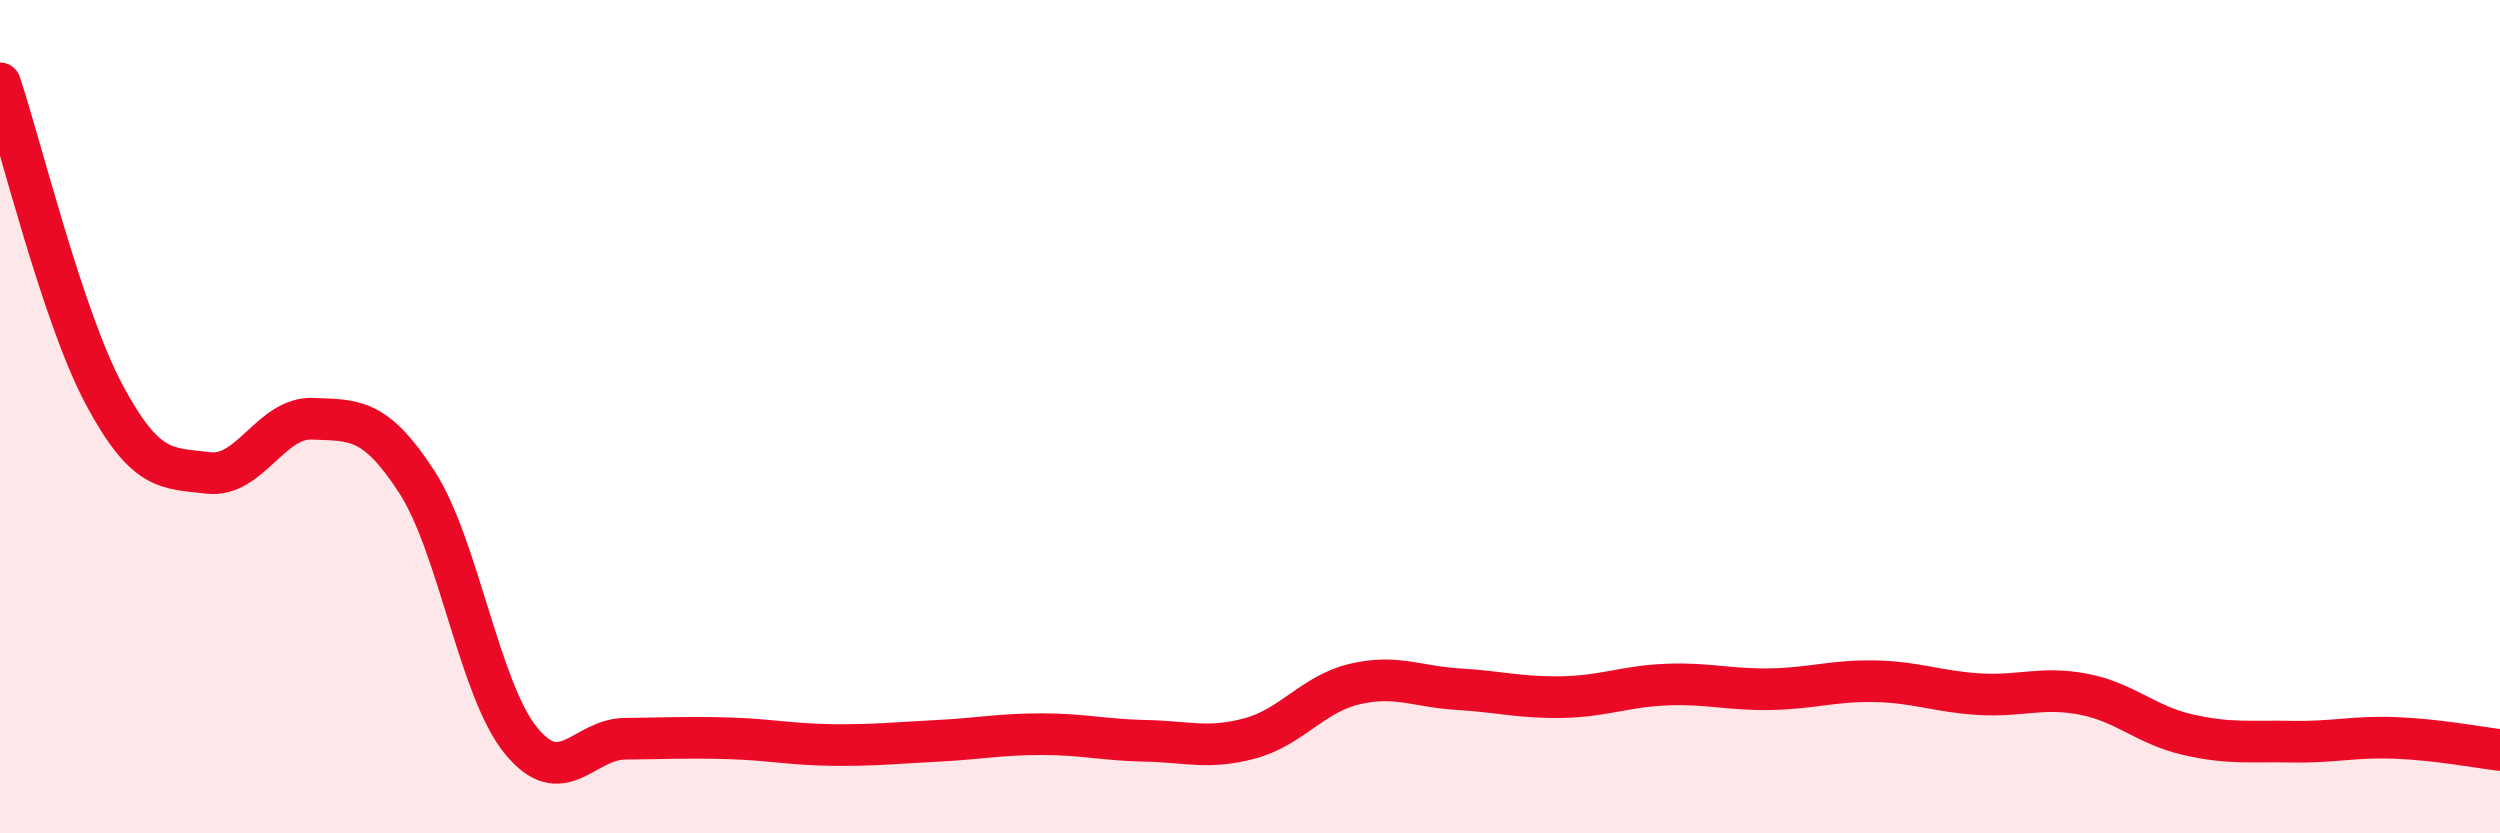
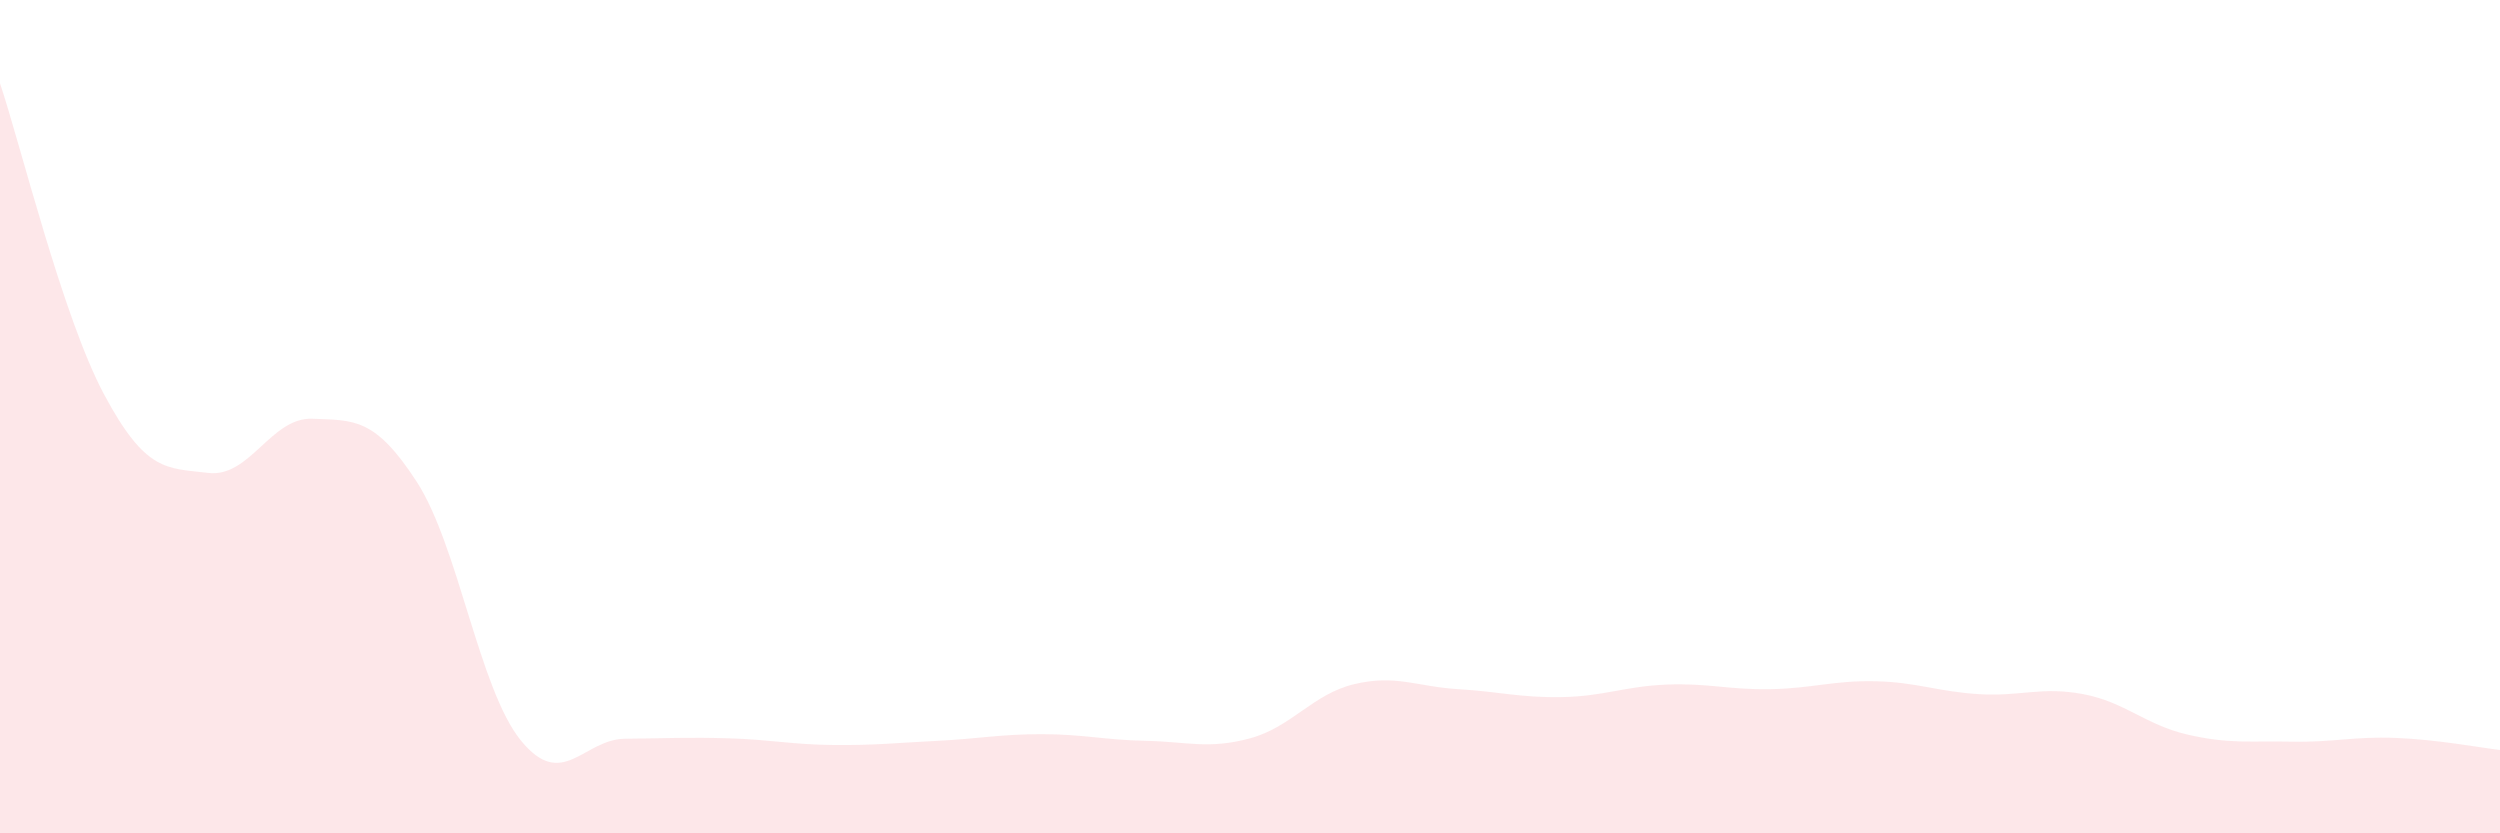
<svg xmlns="http://www.w3.org/2000/svg" width="60" height="20" viewBox="0 0 60 20">
-   <path d="M 0,2 C 0.5,3.49 1.5,7.6 2.5,9.47 C 3.5,11.34 4,11.23 5,11.35 C 6,11.47 6.5,10.01 7.5,10.05 C 8.5,10.09 9,10.02 10,11.56 C 11,13.1 11.5,16.54 12.5,17.77 C 13.5,19 14,17.74 15,17.73 C 16,17.72 16.5,17.69 17.5,17.72 C 18.5,17.75 19,17.87 20,17.88 C 21,17.89 21.5,17.83 22.5,17.78 C 23.5,17.73 24,17.62 25,17.62 C 26,17.62 26.5,17.76 27.5,17.78 C 28.5,17.8 29,17.99 30,17.72 C 31,17.45 31.5,16.66 32.5,16.42 C 33.5,16.18 34,16.48 35,16.54 C 36,16.6 36.5,16.75 37.5,16.73 C 38.5,16.71 39,16.47 40,16.43 C 41,16.39 41.5,16.56 42.5,16.54 C 43.5,16.52 44,16.33 45,16.35 C 46,16.37 46.5,16.6 47.5,16.66 C 48.5,16.72 49,16.47 50,16.66 C 51,16.85 51.5,17.4 52.5,17.63 C 53.5,17.86 54,17.78 55,17.8 C 56,17.82 56.5,17.67 57.5,17.71 C 58.5,17.75 59.5,17.94 60,18L60 20L0 20Z" fill="#EB0A25" opacity="0.1" stroke-linecap="round" stroke-linejoin="round" />
-   <path d="M 0,2 C 0.5,3.49 1.5,7.6 2.5,9.47 C 3.5,11.34 4,11.23 5,11.35 C 6,11.47 6.5,10.01 7.5,10.05 C 8.5,10.09 9,10.02 10,11.56 C 11,13.1 11.5,16.54 12.5,17.77 C 13.5,19 14,17.74 15,17.73 C 16,17.72 16.5,17.69 17.5,17.72 C 18.5,17.75 19,17.87 20,17.88 C 21,17.89 21.5,17.83 22.5,17.78 C 23.5,17.73 24,17.62 25,17.62 C 26,17.62 26.5,17.76 27.5,17.78 C 28.5,17.8 29,17.99 30,17.72 C 31,17.45 31.5,16.66 32.5,16.42 C 33.5,16.18 34,16.48 35,16.54 C 36,16.6 36.5,16.75 37.5,16.73 C 38.5,16.71 39,16.47 40,16.43 C 41,16.39 41.5,16.56 42.5,16.54 C 43.5,16.52 44,16.33 45,16.35 C 46,16.37 46.5,16.6 47.5,16.66 C 48.5,16.72 49,16.47 50,16.66 C 51,16.85 51.5,17.4 52.5,17.63 C 53.5,17.86 54,17.78 55,17.8 C 56,17.82 56.5,17.67 57.5,17.71 C 58.5,17.75 59.5,17.94 60,18" stroke="#EB0A25" stroke-width="1" fill="none" stroke-linecap="round" stroke-linejoin="round" />
+   <path d="M 0,2 C 0.5,3.49 1.5,7.6 2.5,9.47 C 3.5,11.34 4,11.23 5,11.35 C 6,11.47 6.5,10.01 7.5,10.05 C 8.5,10.09 9,10.02 10,11.56 C 11,13.1 11.5,16.54 12.5,17.77 C 13.5,19 14,17.74 15,17.73 C 16,17.72 16.5,17.69 17.5,17.72 C 18.5,17.75 19,17.87 20,17.88 C 21,17.89 21.5,17.83 22.5,17.78 C 23.5,17.73 24,17.62 25,17.62 C 26,17.62 26.5,17.76 27.5,17.78 C 28.5,17.8 29,17.99 30,17.72 C 31,17.45 31.5,16.66 32.5,16.42 C 33.5,16.18 34,16.48 35,16.54 C 36,16.6 36.5,16.75 37.5,16.73 C 38.5,16.71 39,16.47 40,16.43 C 41,16.39 41.5,16.56 42.5,16.54 C 43.5,16.52 44,16.33 45,16.35 C 46,16.37 46.5,16.6 47.5,16.66 C 48.5,16.72 49,16.47 50,16.66 C 51,16.85 51.5,17.4 52.5,17.63 C 53.5,17.86 54,17.78 55,17.8 C 56,17.82 56.5,17.67 57.5,17.71 C 58.5,17.75 59.5,17.94 60,18L60 20L0 20" fill="#EB0A25" opacity="0.1" stroke-linecap="round" stroke-linejoin="round" />
</svg>